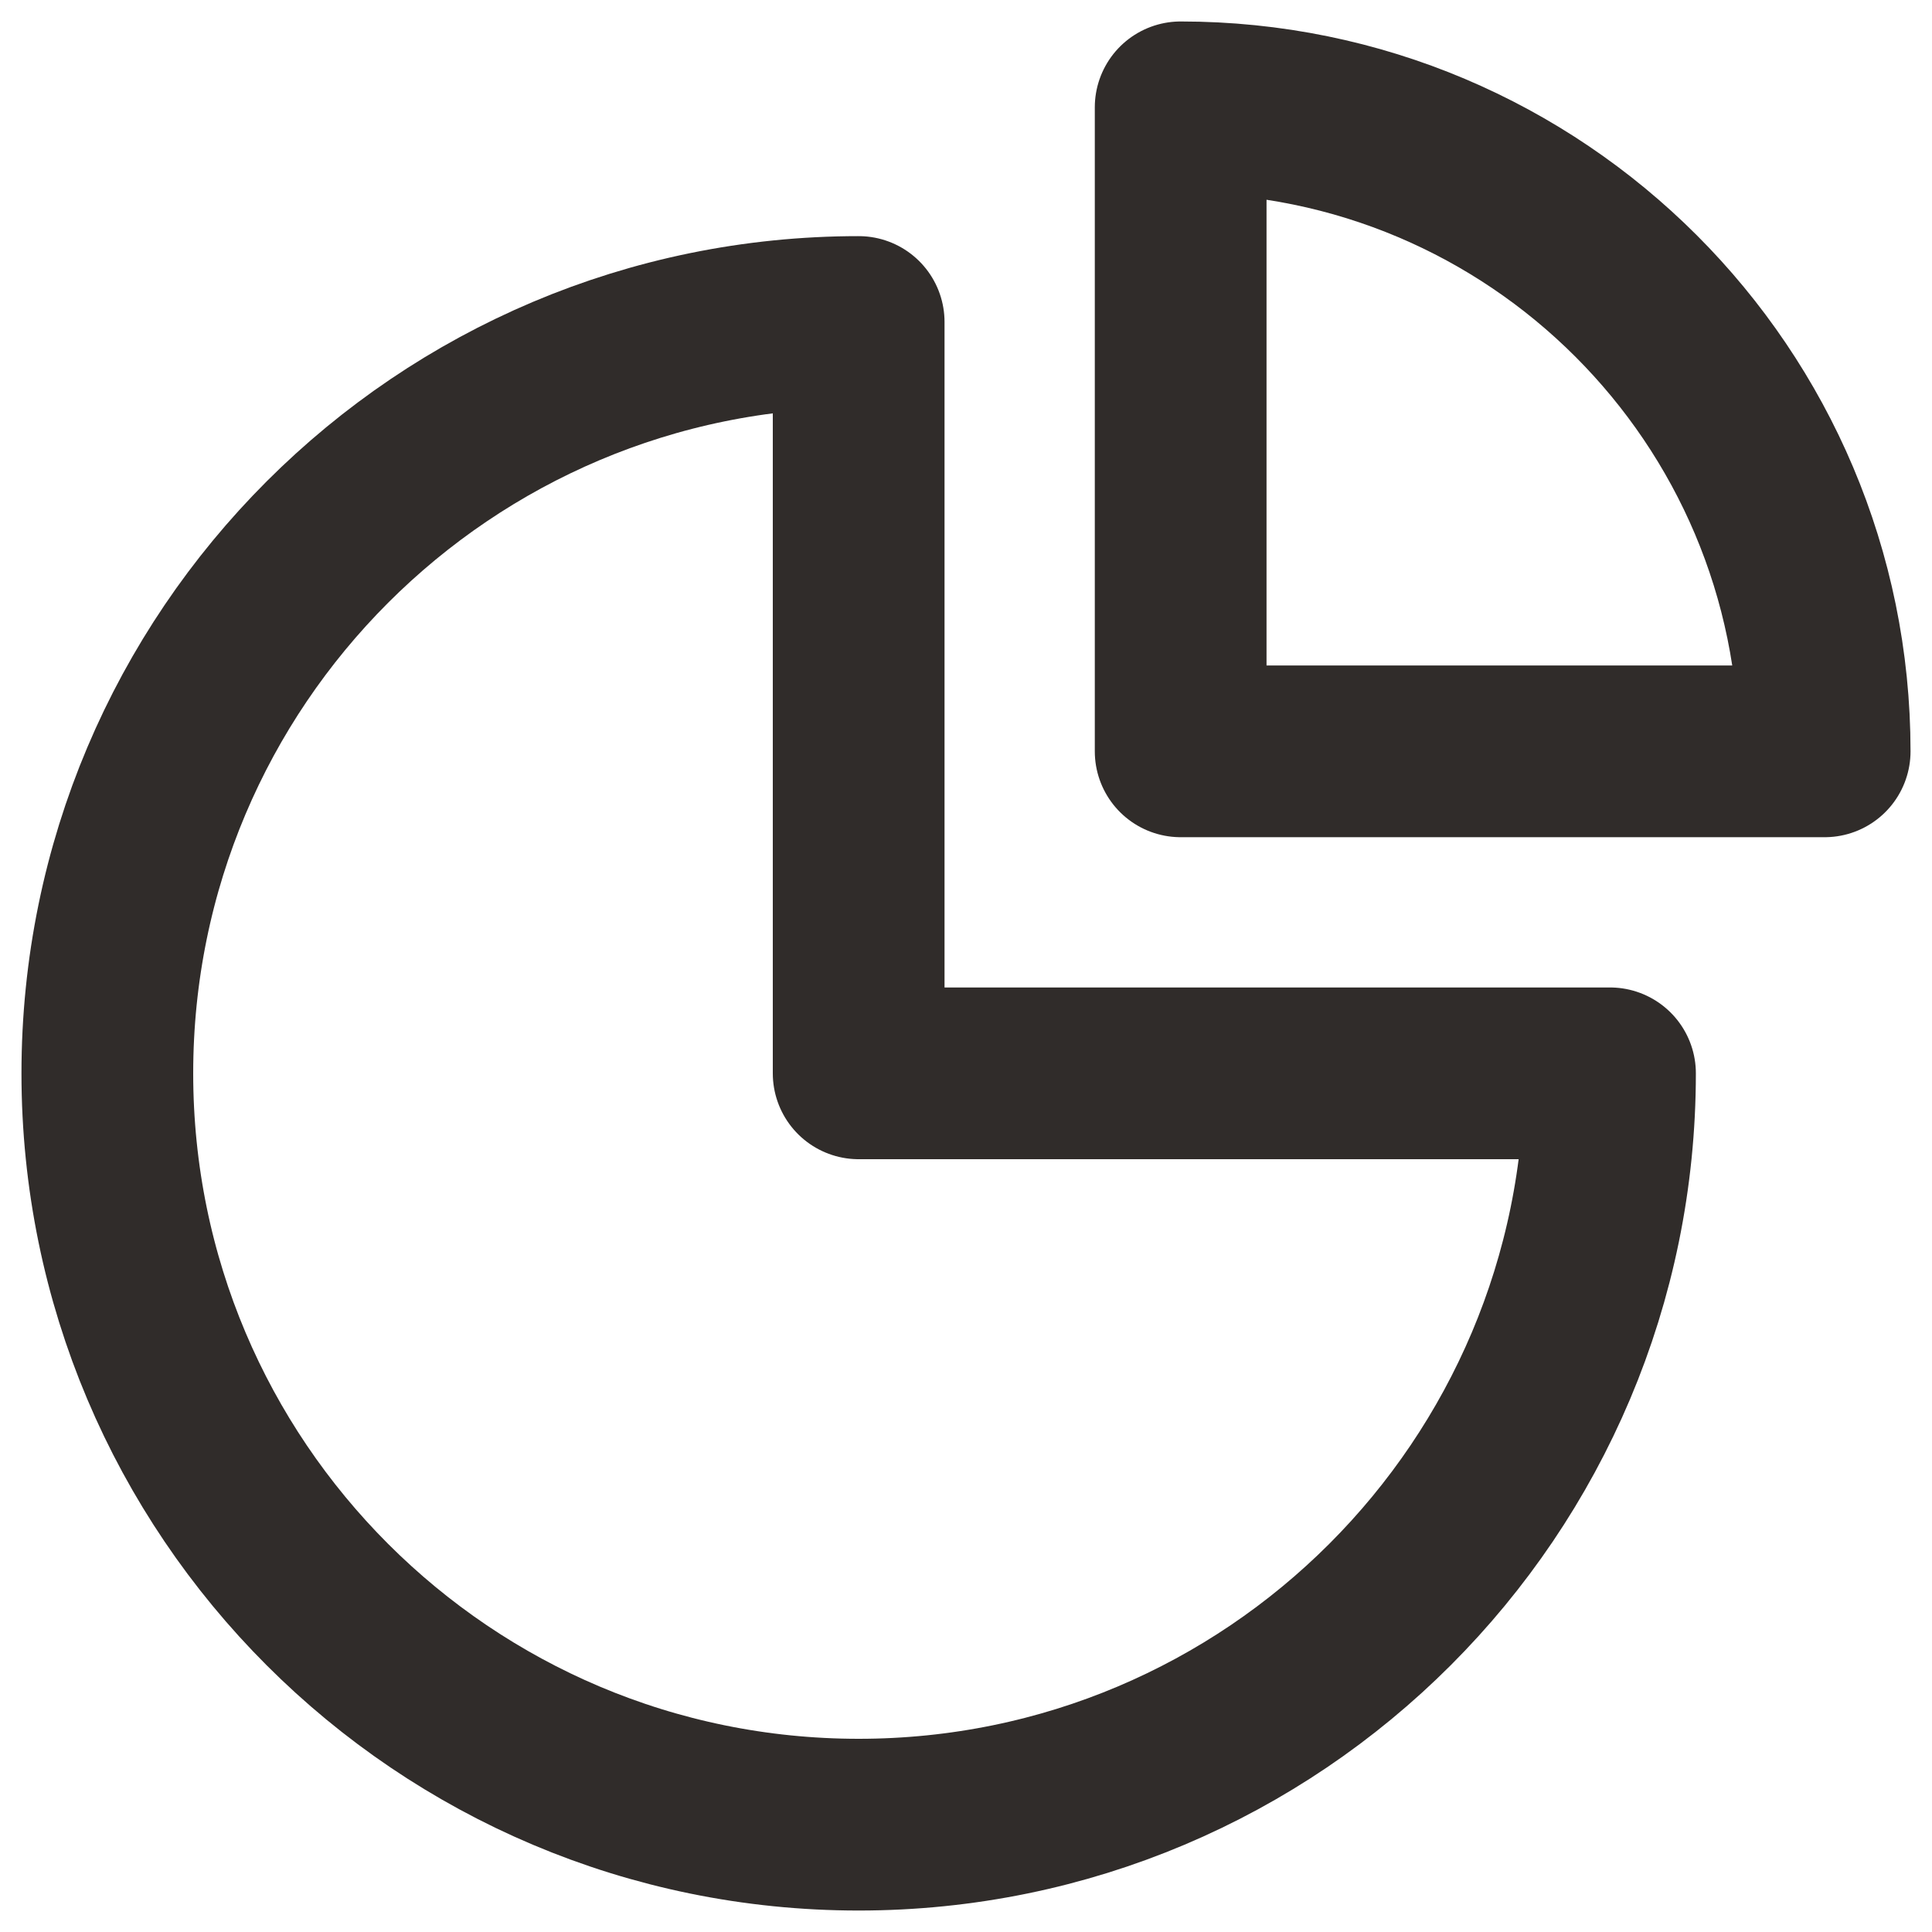
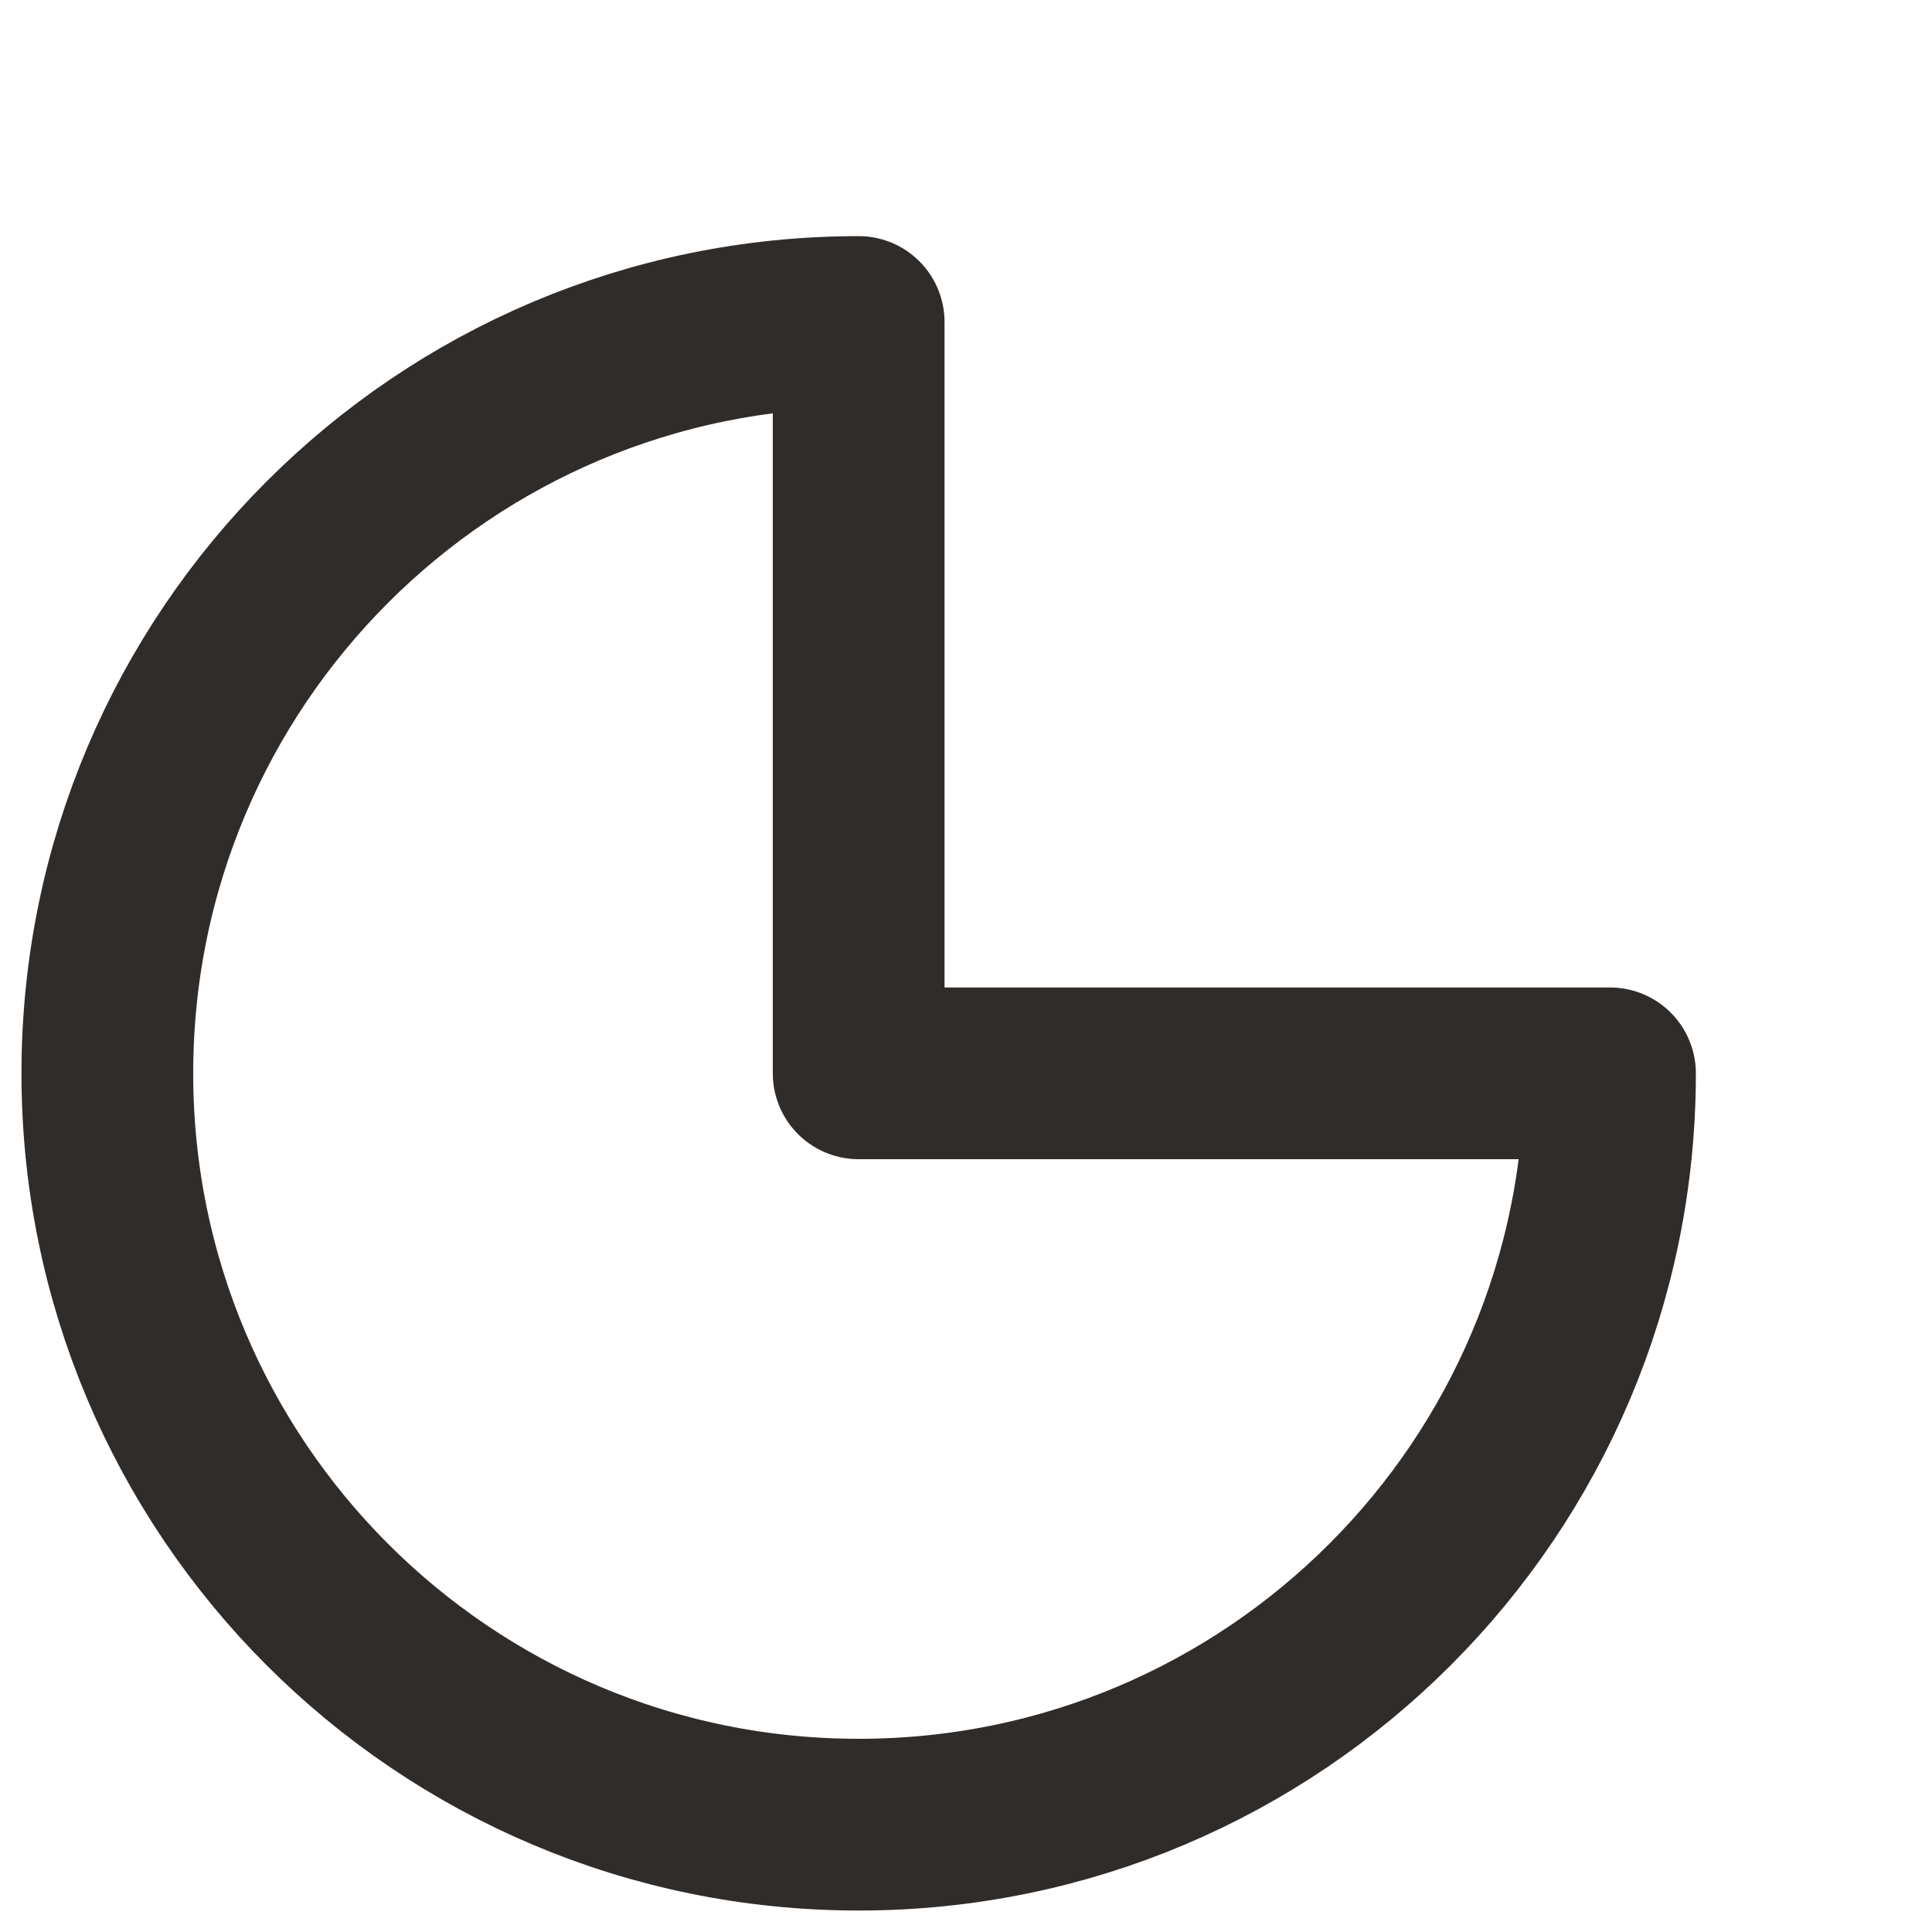
<svg xmlns="http://www.w3.org/2000/svg" width="18" height="18" viewBox="0 0 18 18" fill="none">
-   <path d="M17 7C17 3.686 14.314 1 11 1V7H17Z" stroke="#302C2A" stroke-width="1.6" stroke-linecap="round" stroke-linejoin="round" />
  <path d="M8 17C11.866 17 15 13.866 15 10H8V3C4.134 3 1 6.134 1 10C1 13.866 4.134 17 8 17Z" stroke="#302C2A" stroke-width="1.6" stroke-linecap="round" stroke-linejoin="round" />
</svg>